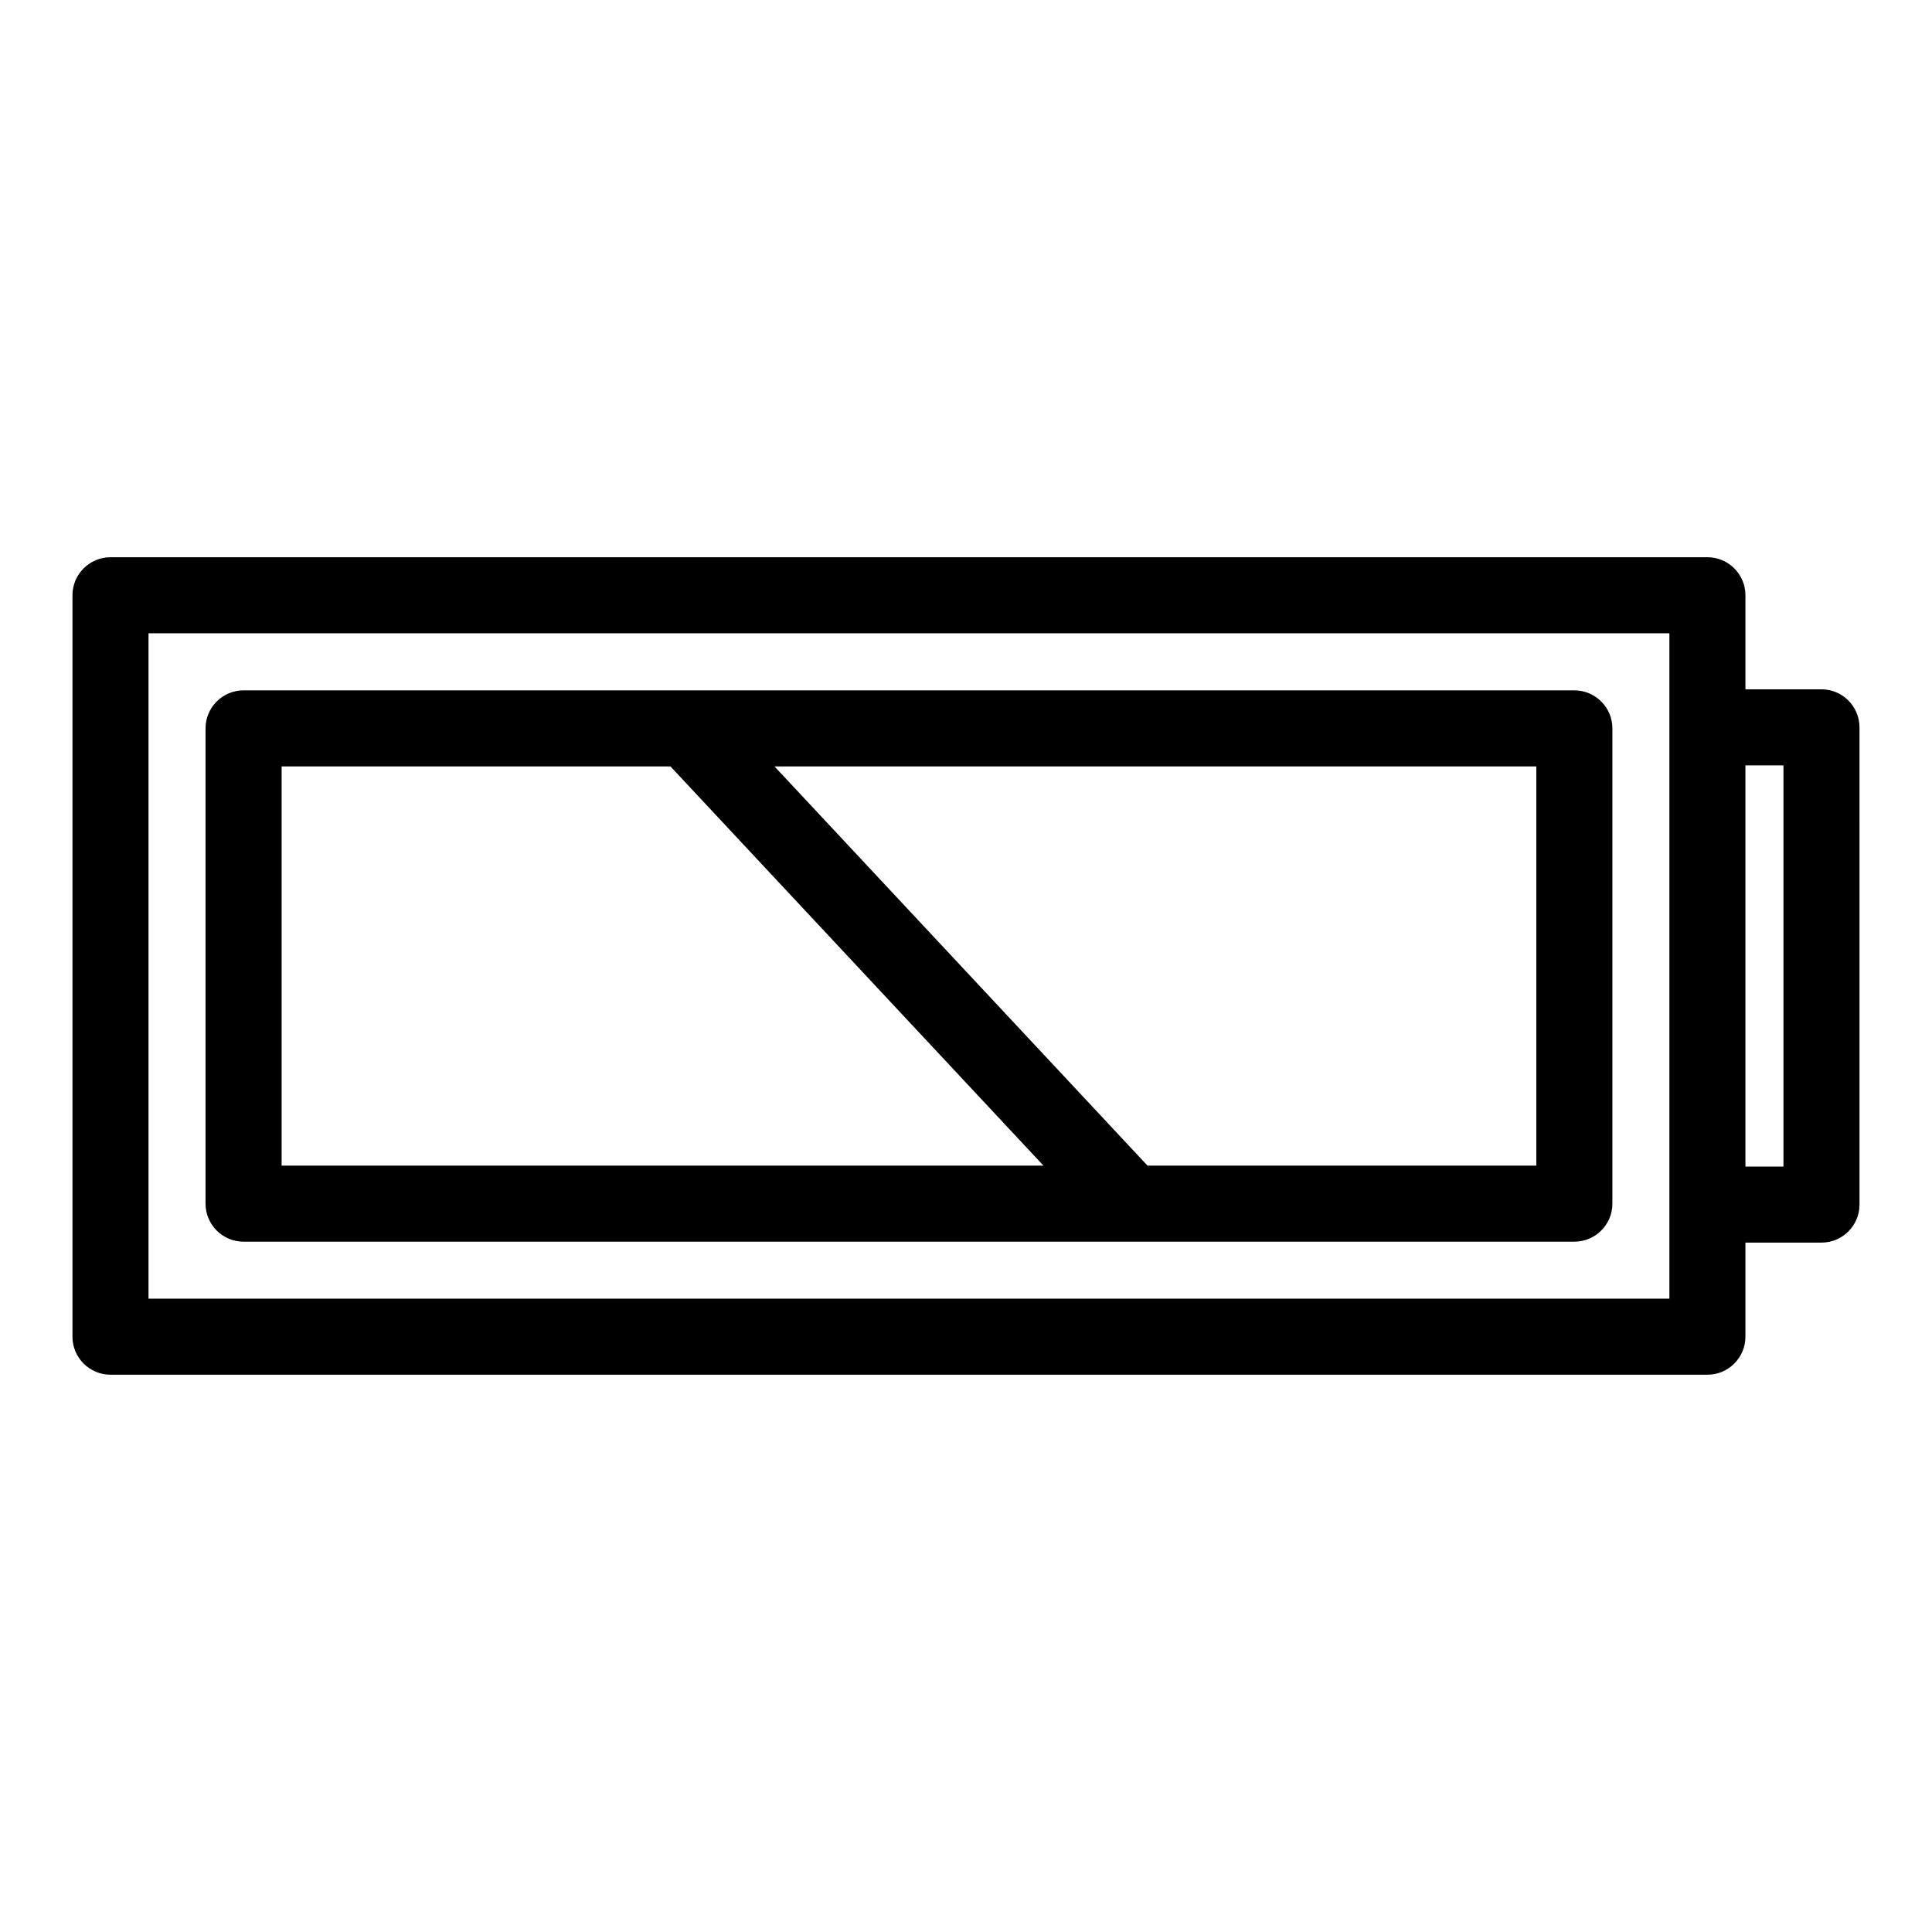
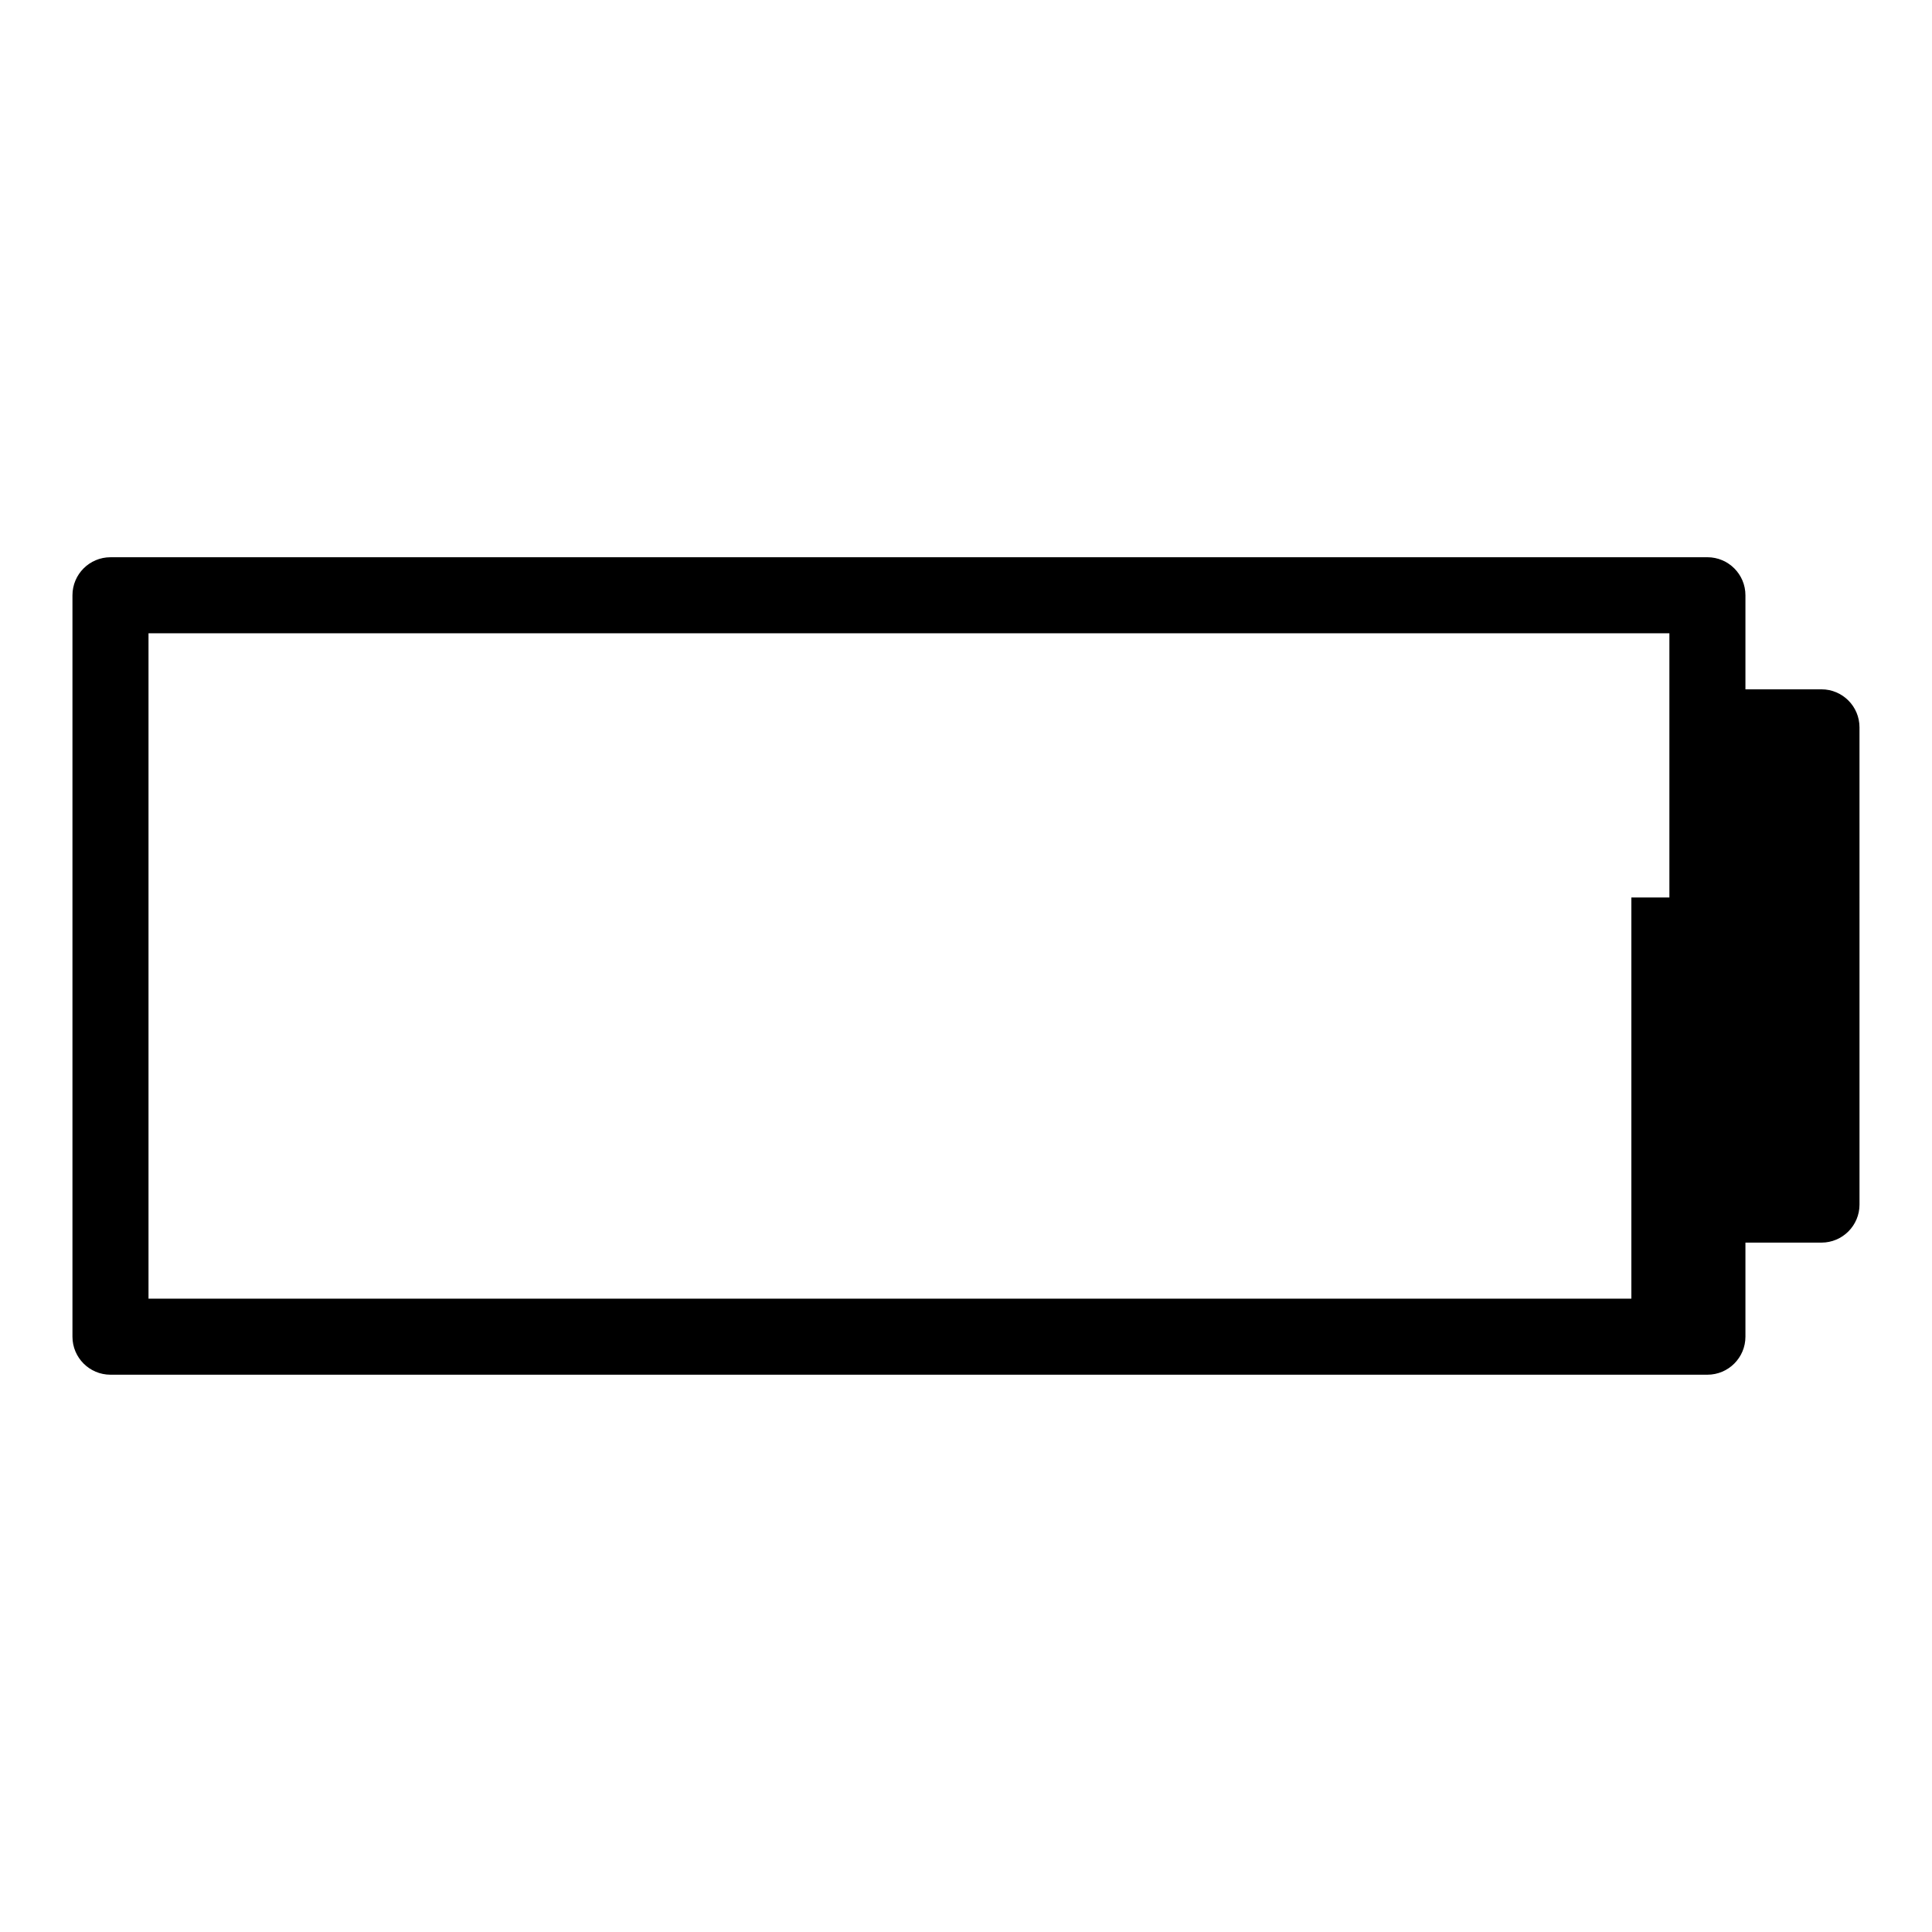
<svg xmlns="http://www.w3.org/2000/svg" fill="#000000" width="800px" height="800px" version="1.1" viewBox="144 144 512 512">
  <g>
-     <path d="m561.22 326.95h-352.67c-5.562 0-10.078 4.516-10.078 10.078v125.95c0 5.562 4.516 10.078 10.078 10.078h352.67c5.562 0 10.078-4.516 10.078-10.078v-125.95c-0.004-5.562-4.516-10.078-10.078-10.078zm-342.59 20.152h103.04l98.859 105.8h-201.9zm332.51 105.8h-103.04l-98.859-105.8h201.9z" />
-     <path d="m626.71 326.68h-20.152v-24.93c0-5.562-4.516-10.078-10.078-10.078l-423.2 0.004c-5.562 0-10.078 4.516-10.078 10.078v196.48c0 5.562 4.516 10.078 10.078 10.078h423.2c5.562 0 10.078-4.516 10.078-10.078v-24.93h20.152c5.562 0 10.078-4.516 10.078-10.078l-0.004-126.47c0-5.57-4.516-10.078-10.078-10.078zm-40.305 161.48h-403.05v-176.33h403.05zm30.23-35.004h-10.078v-106.32h10.078z" />
+     <path d="m626.71 326.68h-20.152v-24.93c0-5.562-4.516-10.078-10.078-10.078l-423.2 0.004c-5.562 0-10.078 4.516-10.078 10.078v196.48c0 5.562 4.516 10.078 10.078 10.078h423.2c5.562 0 10.078-4.516 10.078-10.078v-24.93h20.152c5.562 0 10.078-4.516 10.078-10.078l-0.004-126.47c0-5.57-4.516-10.078-10.078-10.078zm-40.305 161.48h-403.05v-176.33h403.05zh-10.078v-106.32h10.078z" />
  </g>
</svg>